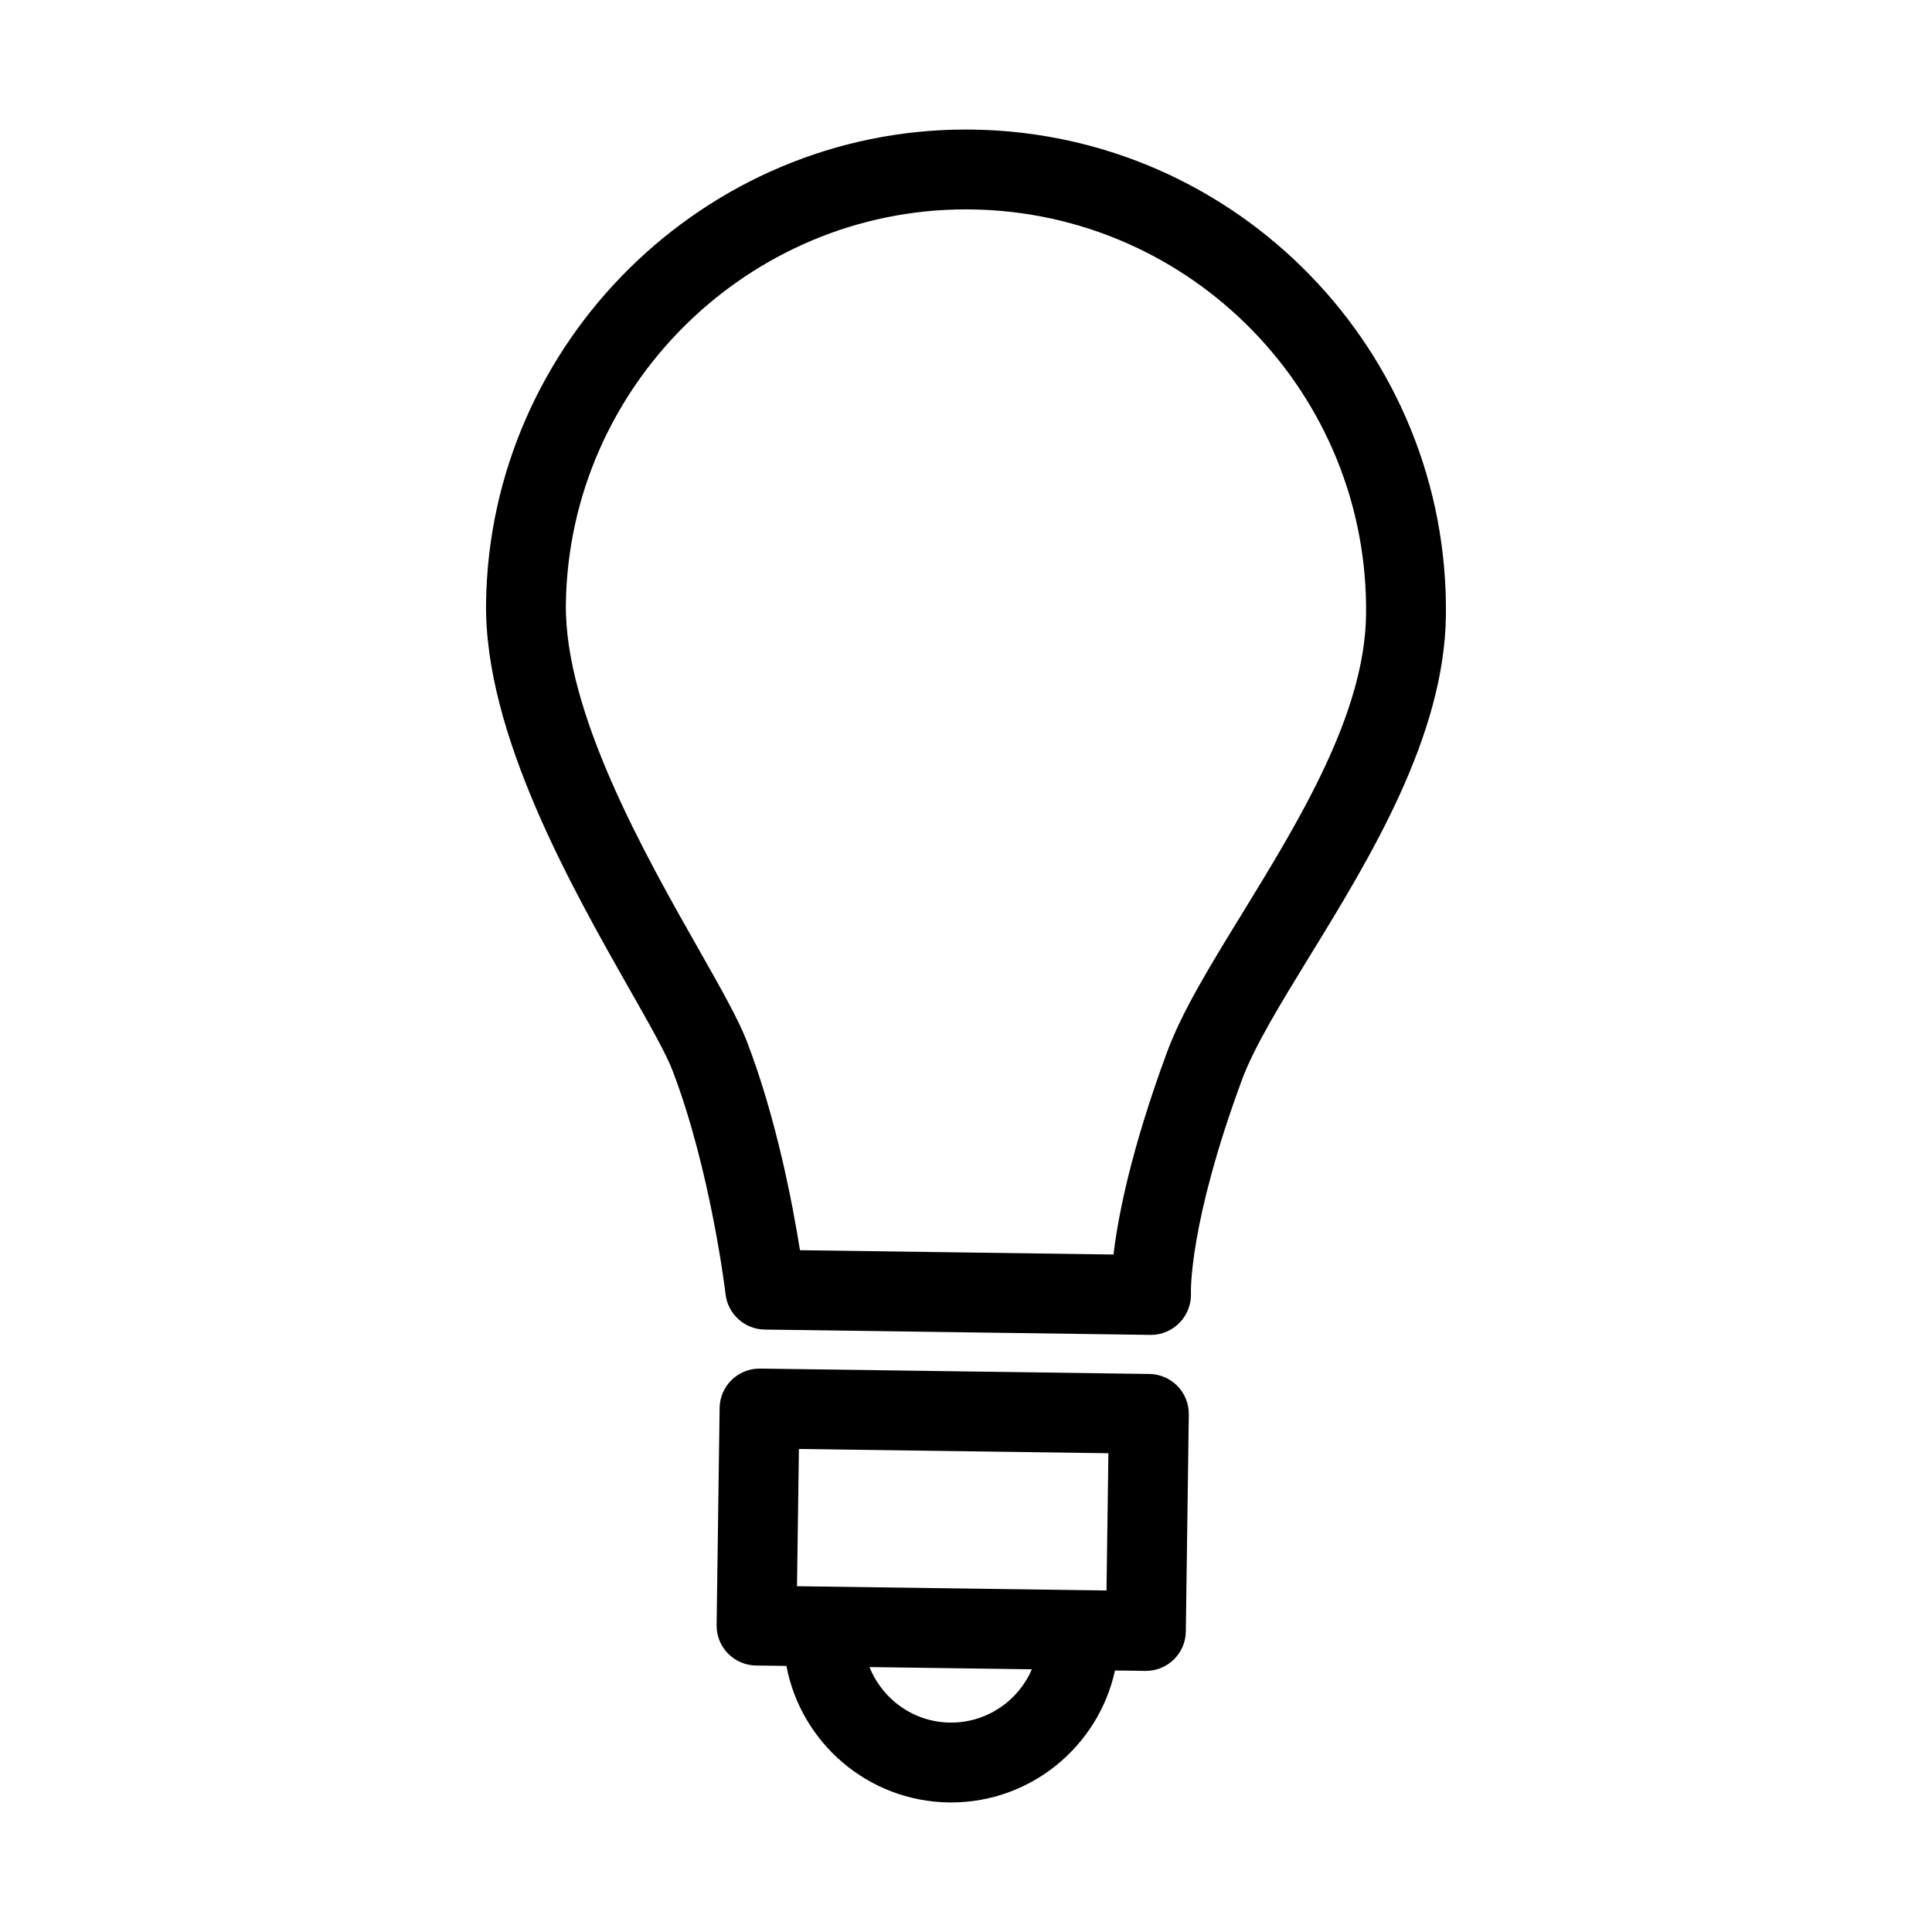
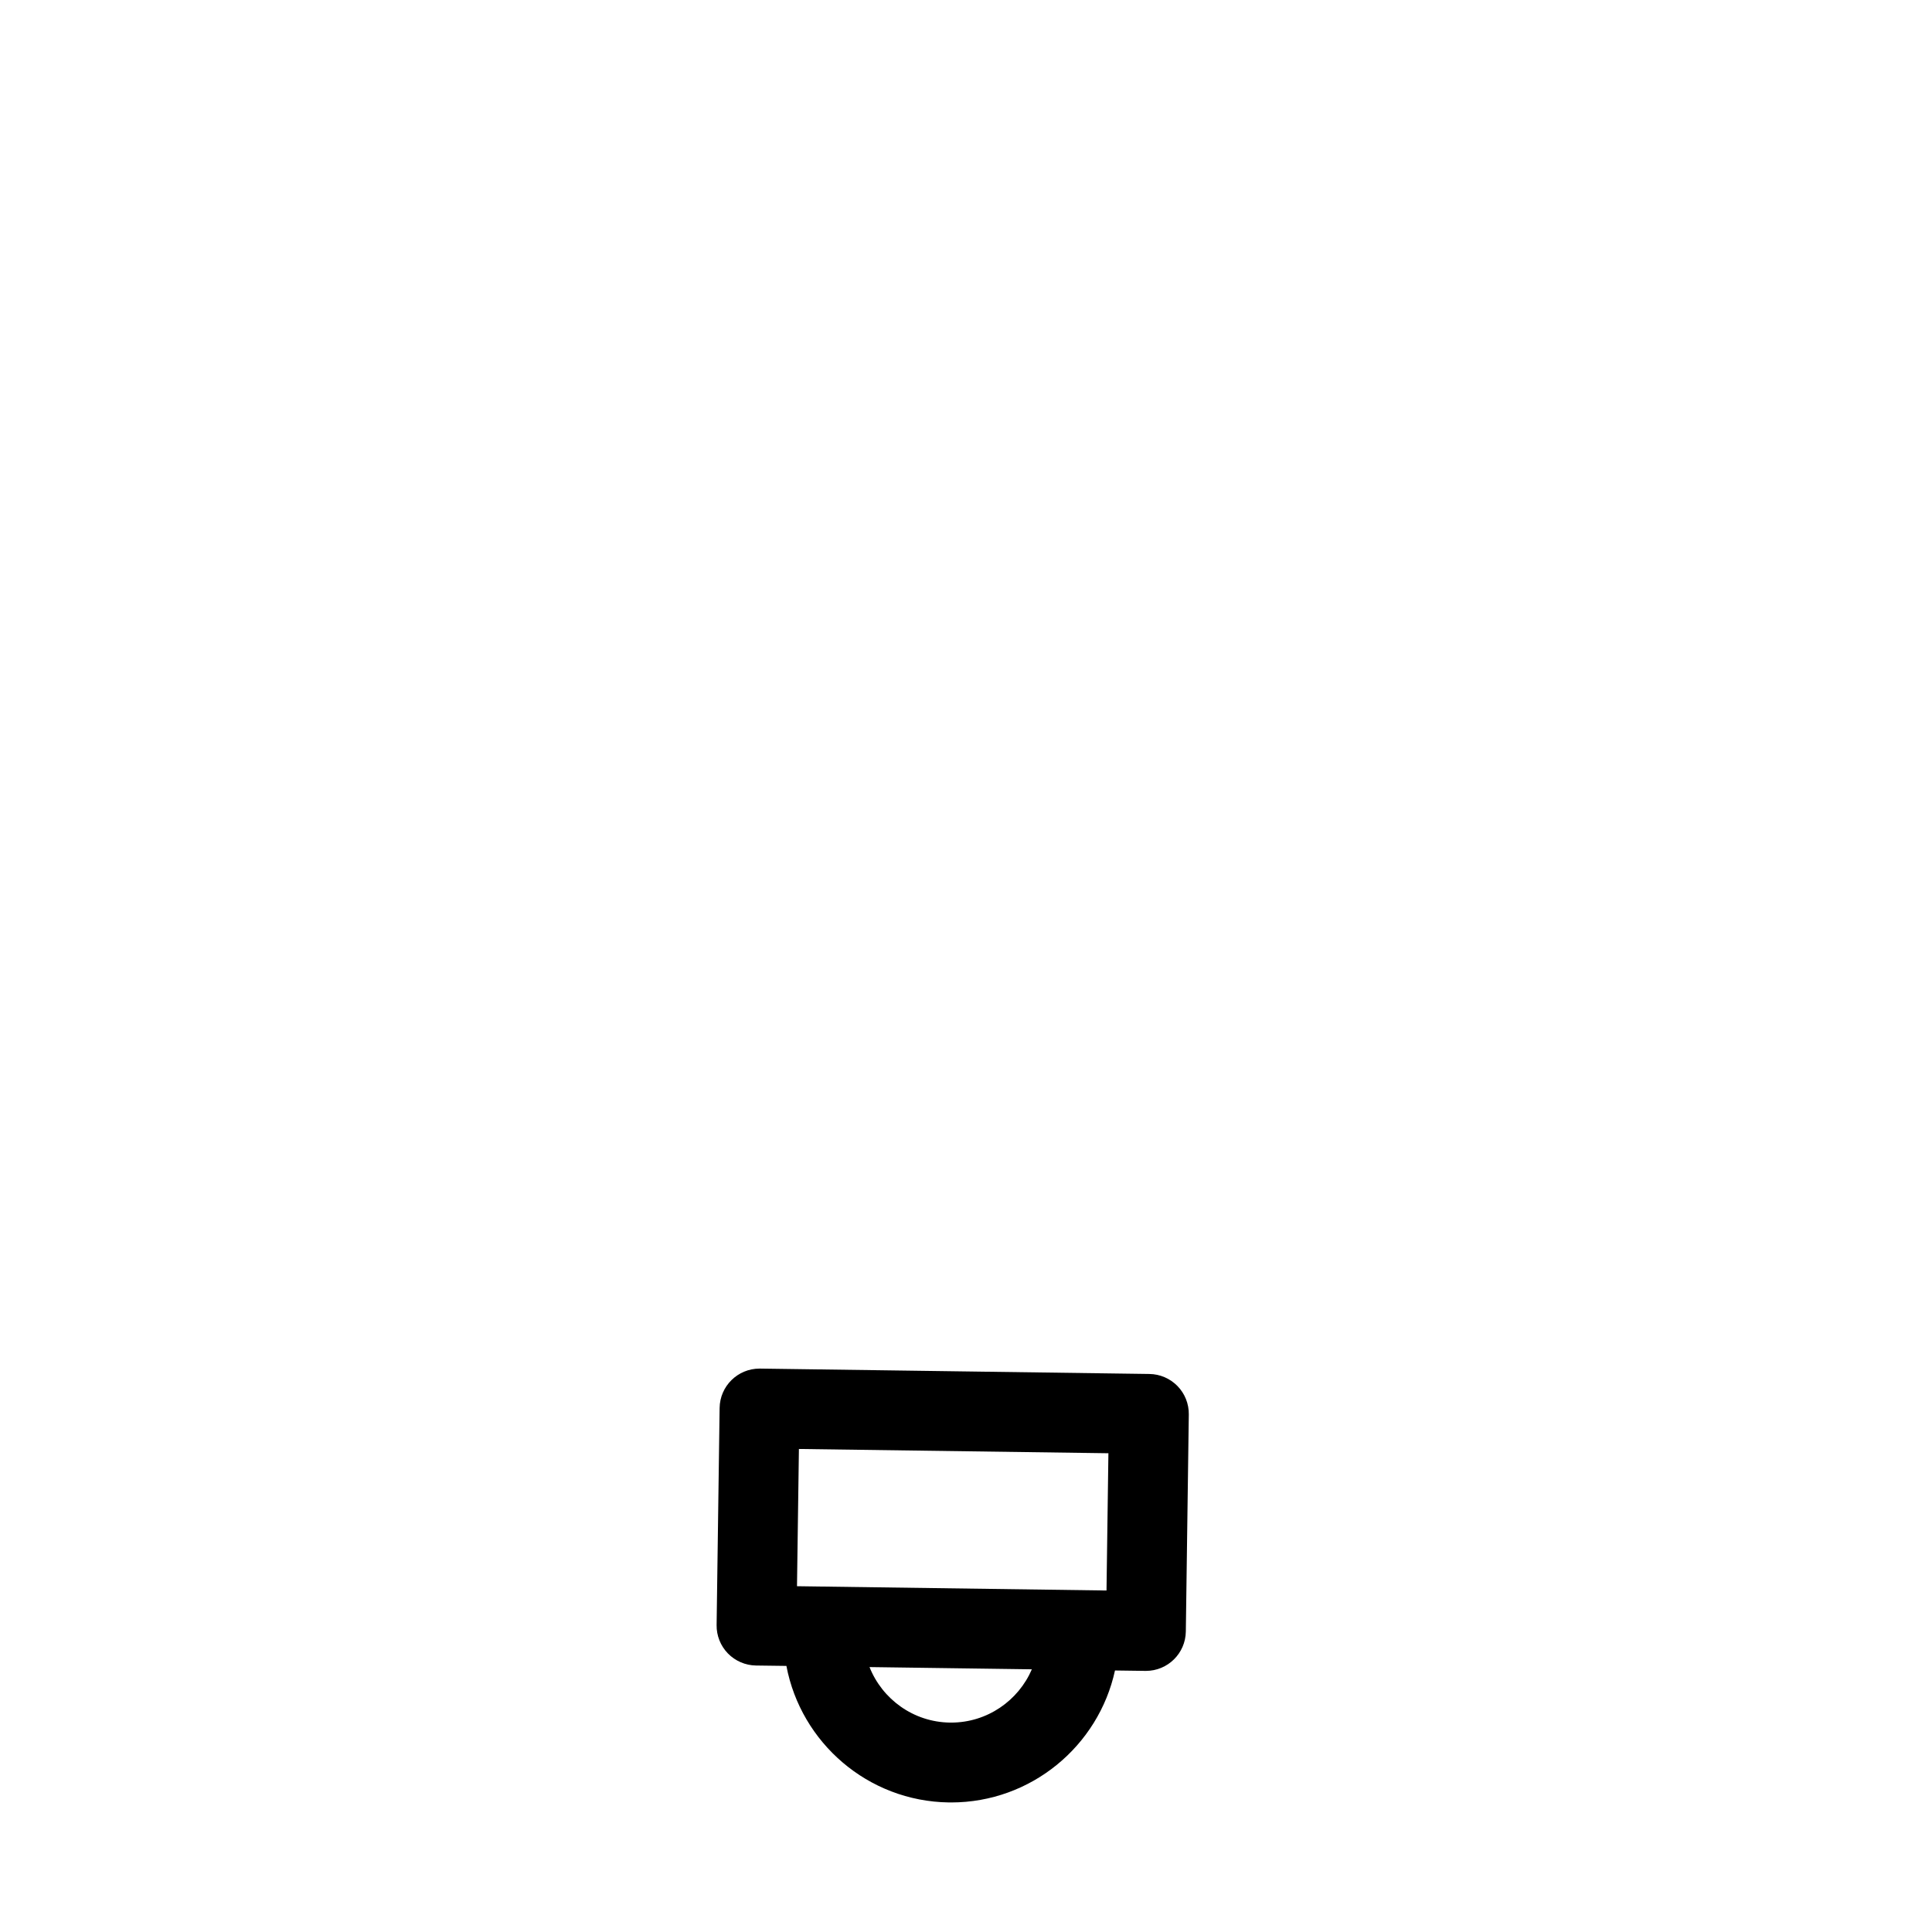
<svg xmlns="http://www.w3.org/2000/svg" fill="#000000" width="800px" height="800px" version="1.1" viewBox="144 144 512 512">
  <g>
-     <path d="m449.04 497.76h-0.141l-102.25-1.414c-5.309-0.07-9.75-4.074-10.363-9.352-0.039-0.324-3.898-32.742-14.078-59.344-1.703-4.453-6.211-12.402-11.438-21.602-15.312-26.973-38.445-67.73-37.961-102.3 0.961-69.164 58-125.42 127.15-125.42l1.797 0.016c70.125 0.969 126.38 58.809 125.42 128.94-0.449 32.008-20.184 64.172-36.039 90.02-7.582 12.352-14.738 24.023-17.992 32.824-14.152 38.293-13.539 56.301-13.531 56.477 0.133 2.91-0.945 5.801-2.973 7.891-1.984 2.051-4.727 3.262-7.594 3.262zm-93.043-22.445 83.094 1.148c1.234-10.387 4.711-27.988 14.203-53.676 3.977-10.75 11.309-22.711 19.805-36.547 15.254-24.875 32.551-53.055 32.918-79.25 0.801-58.461-46.094-106.68-104.55-107.49l-1.512-0.012c-57.641 0-105.19 46.906-105.99 104.55-0.398 28.816 21.027 66.574 35.207 91.551 5.879 10.363 10.523 18.547 12.797 24.488 7.766 20.297 12.074 42.898 14.027 55.23z" />
    <path d="m456.05 511.32c-1.961-2.012-4.637-3.164-7.441-3.203l-103.18-1.426h-0.145c-5.773 0-10.5 4.641-10.578 10.43l-0.797 57.531c-0.039 2.812 1.039 5.516 2.992 7.527 1.961 2.004 4.637 3.16 7.441 3.199l8.062 0.105c3.844 20.324 21.578 35.875 43.047 36.18 0.207 0.004 0.406 0.004 0.613 0.004 21.191 0 39.059-14.957 43.418-34.973l8.047 0.109h0.152c5.773 0 10.496-4.641 10.574-10.434l0.789-57.527c0.039-2.809-1.039-5.512-2.996-7.523zm-100.33 16.672 82.02 1.133-0.504 36.375-82.023-1.137zm40.34 72.512h-0.316c-9.699-0.133-17.938-6.219-21.312-14.711l43.02 0.59c-3.574 8.312-11.84 14.121-21.391 14.121z" />
  </g>
</svg>